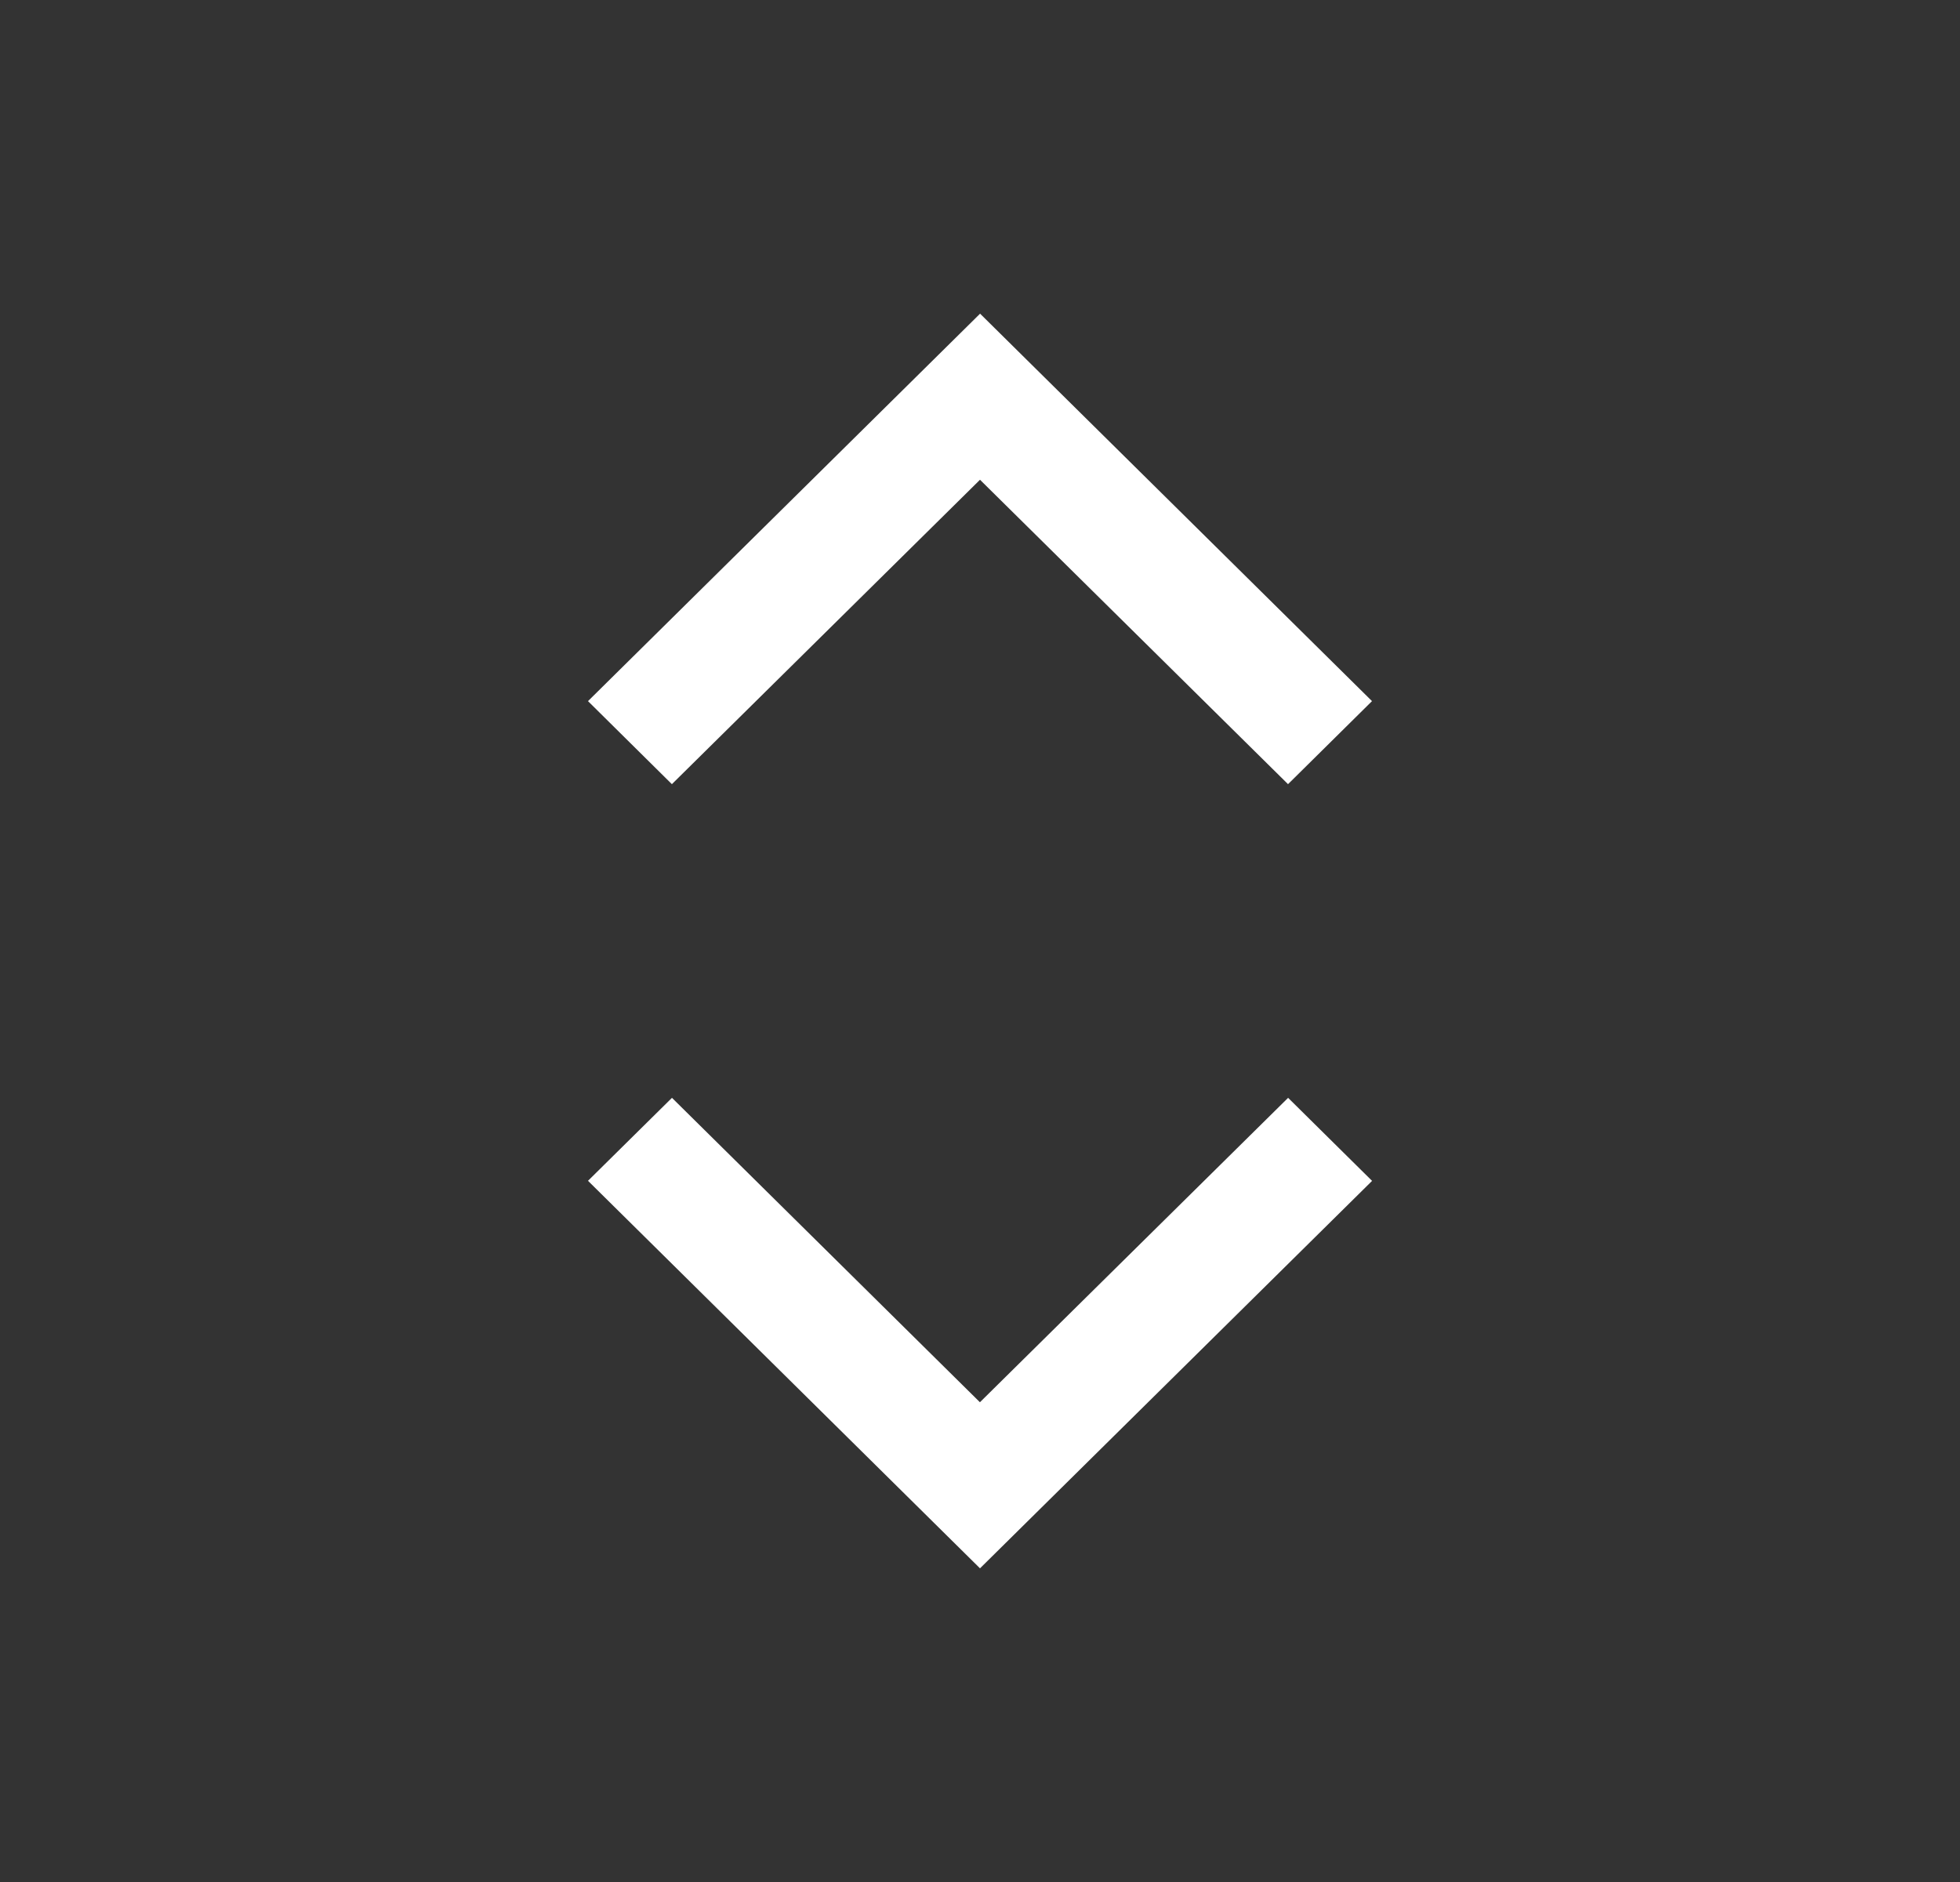
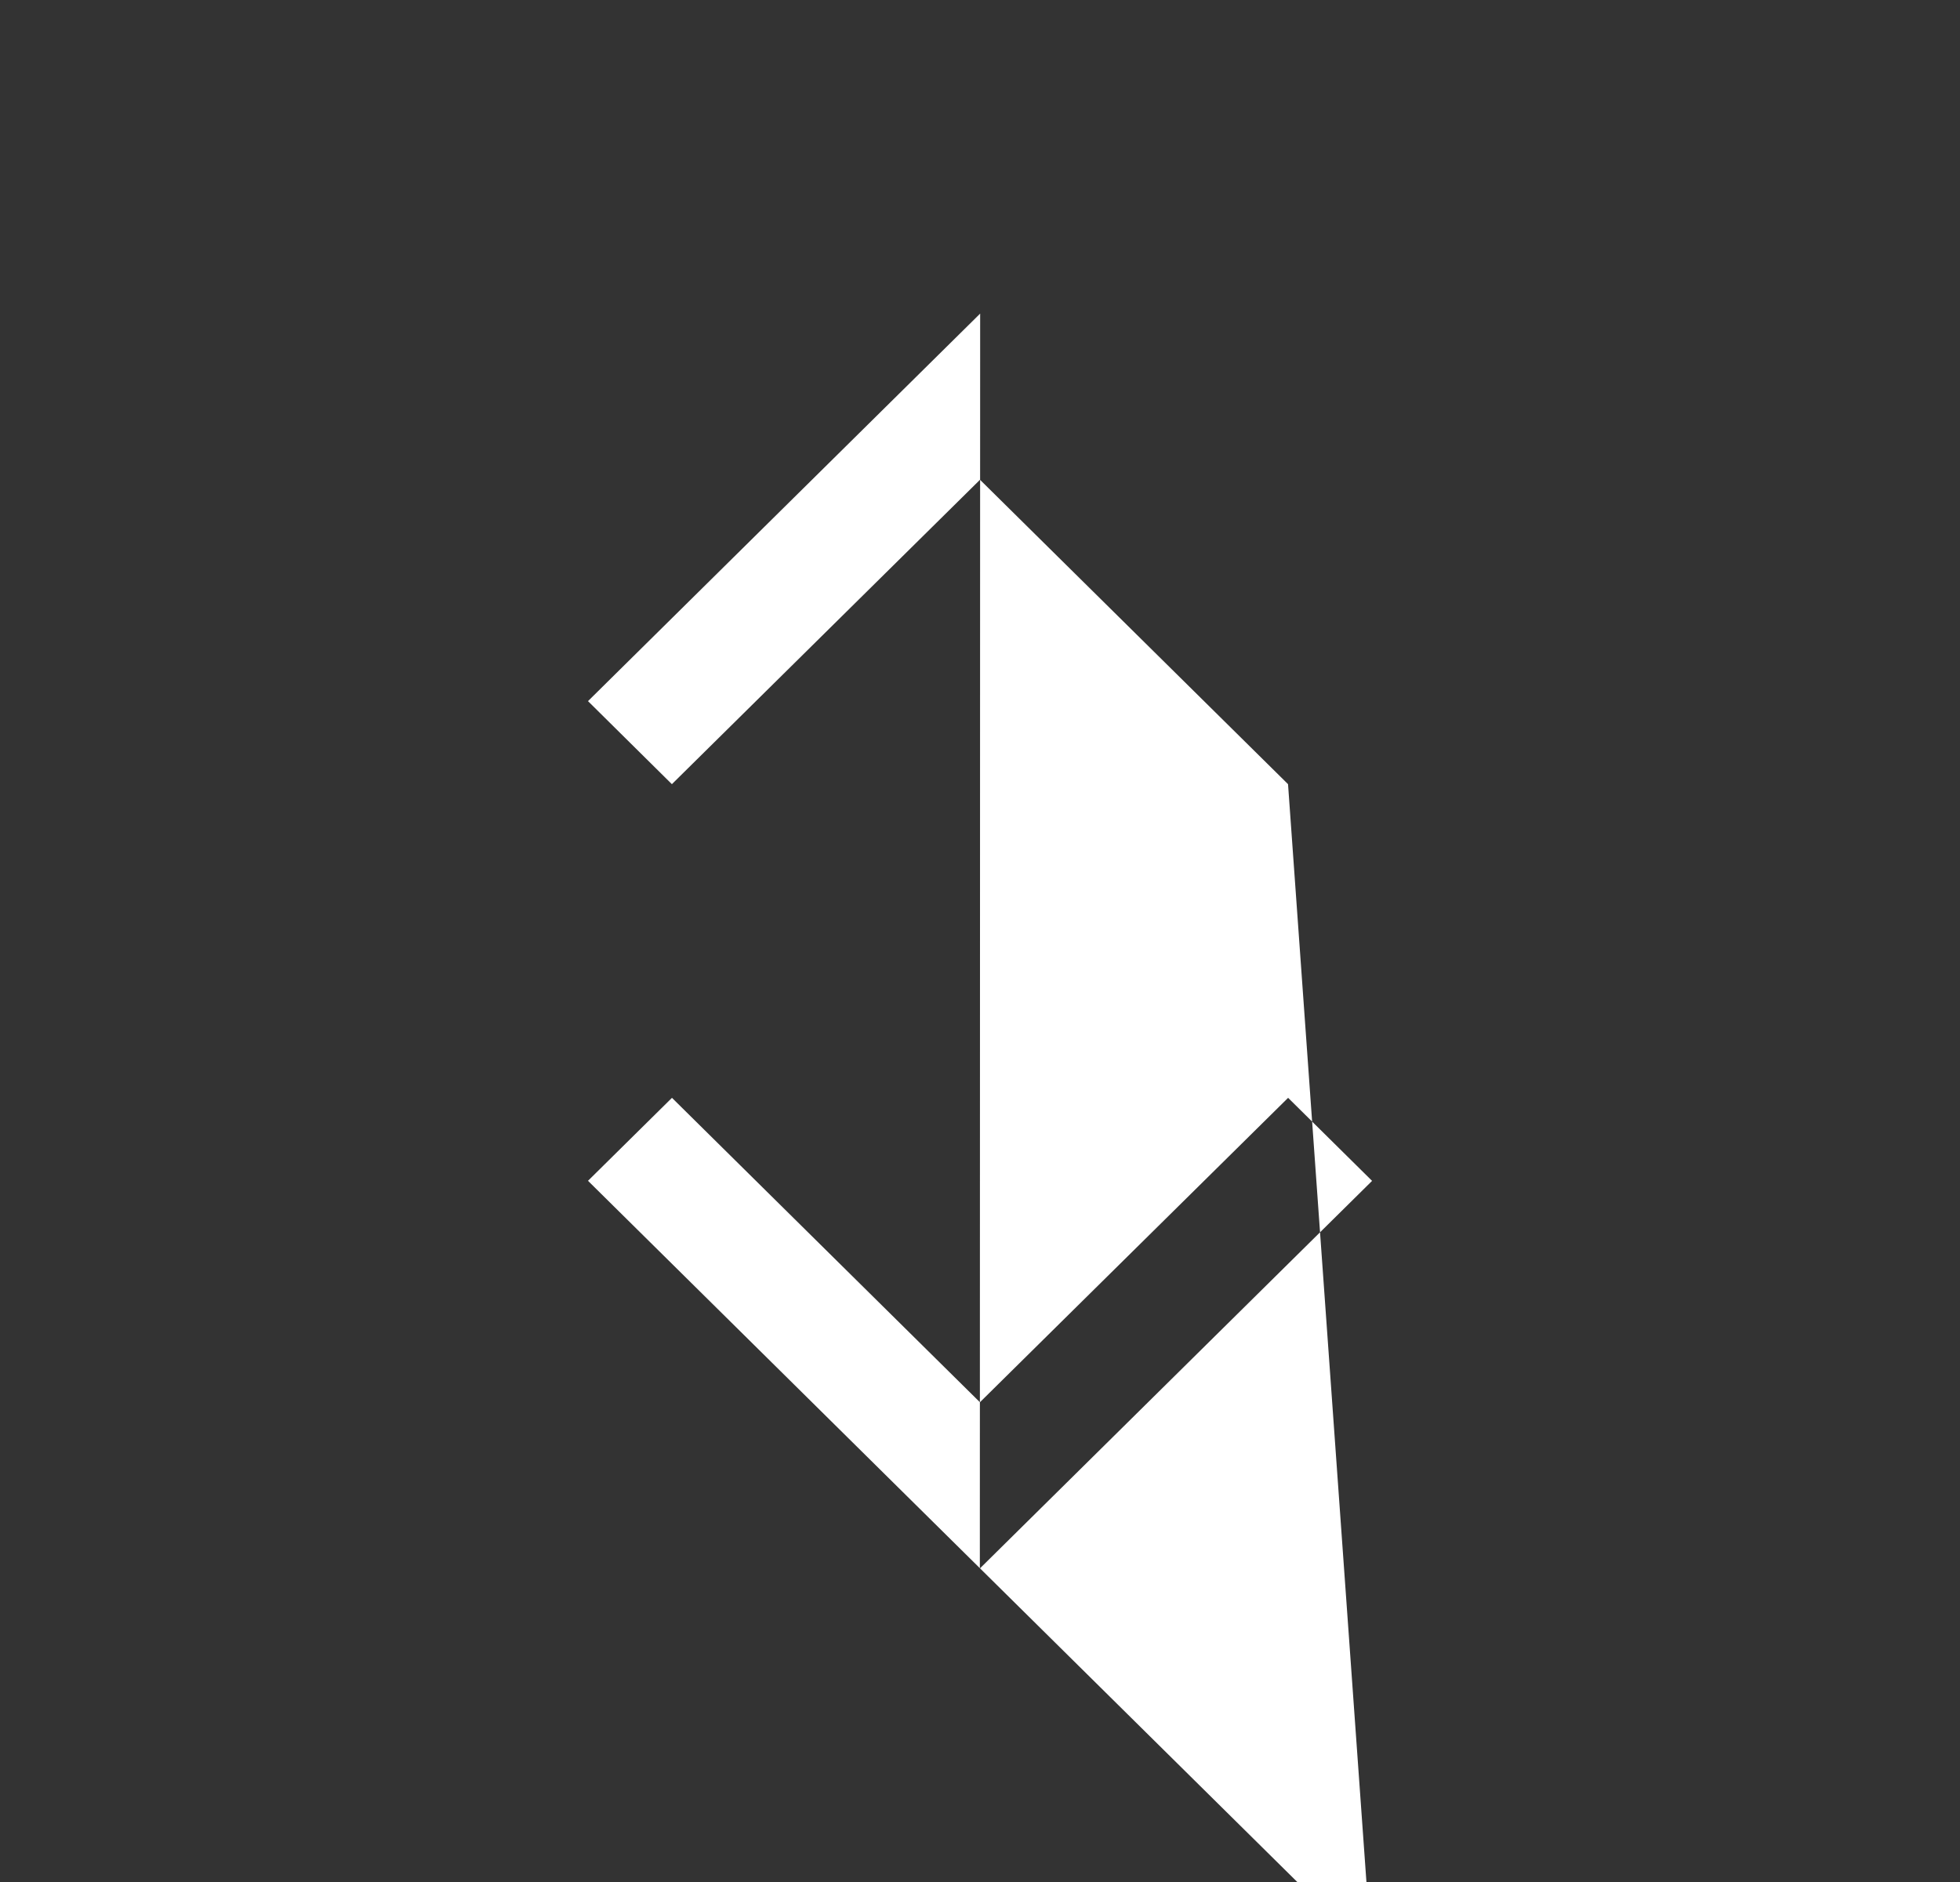
<svg xmlns="http://www.w3.org/2000/svg" width="25" height="24" fill="none">
  <rect width="100%" height="100%" fill="#333333" stroke="none" />
-   <path fill="#fff" d="M12.498 19.998 7.5 15.058 8.571 14l3.928 3.882L16.43 14l1.071 1.059-5 4.94V20h-.002v-.002ZM12.502 4.001l4.998 4.94L16.429 10 12.5 6.118 8.57 10 7.5 8.941l5-4.94V4h.002v.001Z" />
+   <path fill="#fff" d="M12.498 19.998 7.5 15.058 8.571 14l3.928 3.882L16.43 14l1.071 1.059-5 4.94V20h-.002v-.002Zl4.998 4.94L16.429 10 12.5 6.118 8.57 10 7.5 8.941l5-4.94V4h.002v.001Z" />
</svg>